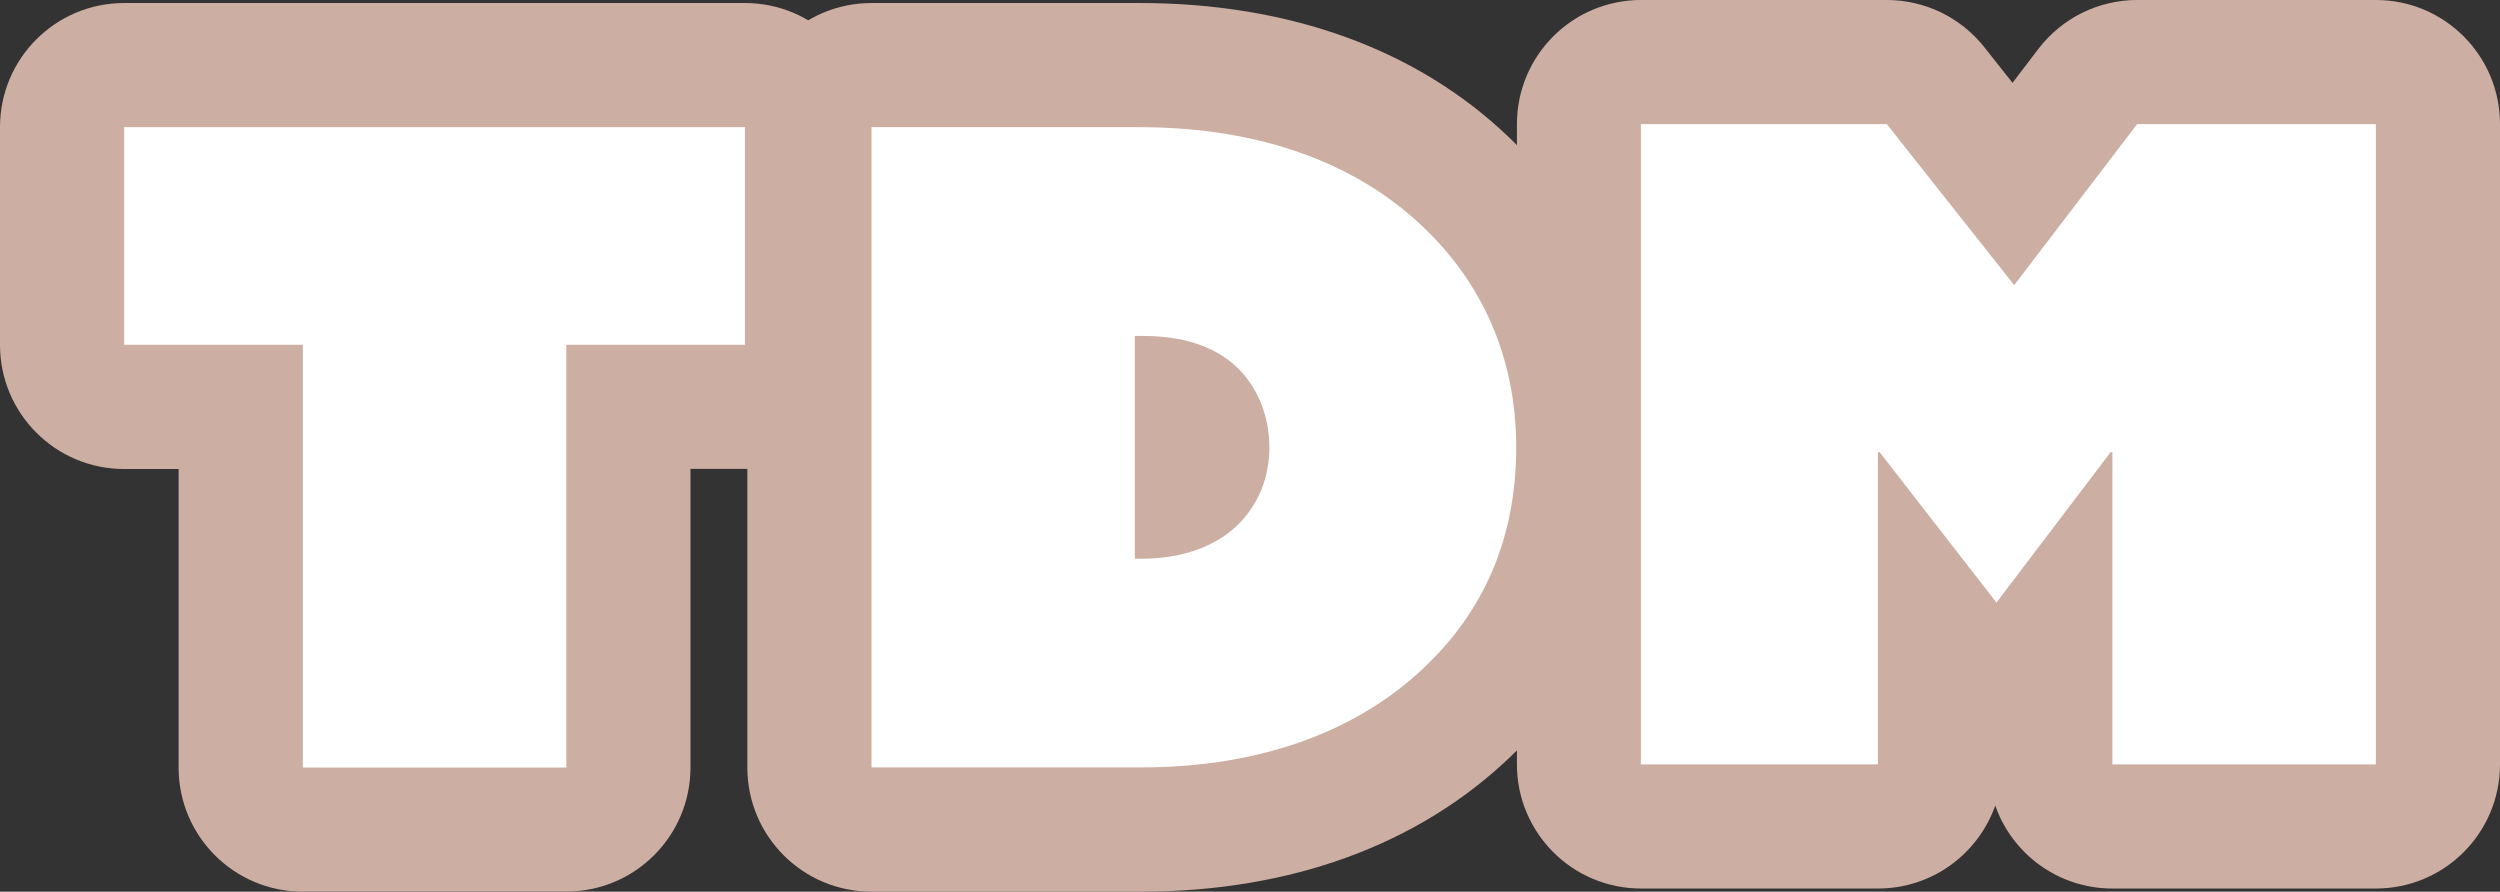
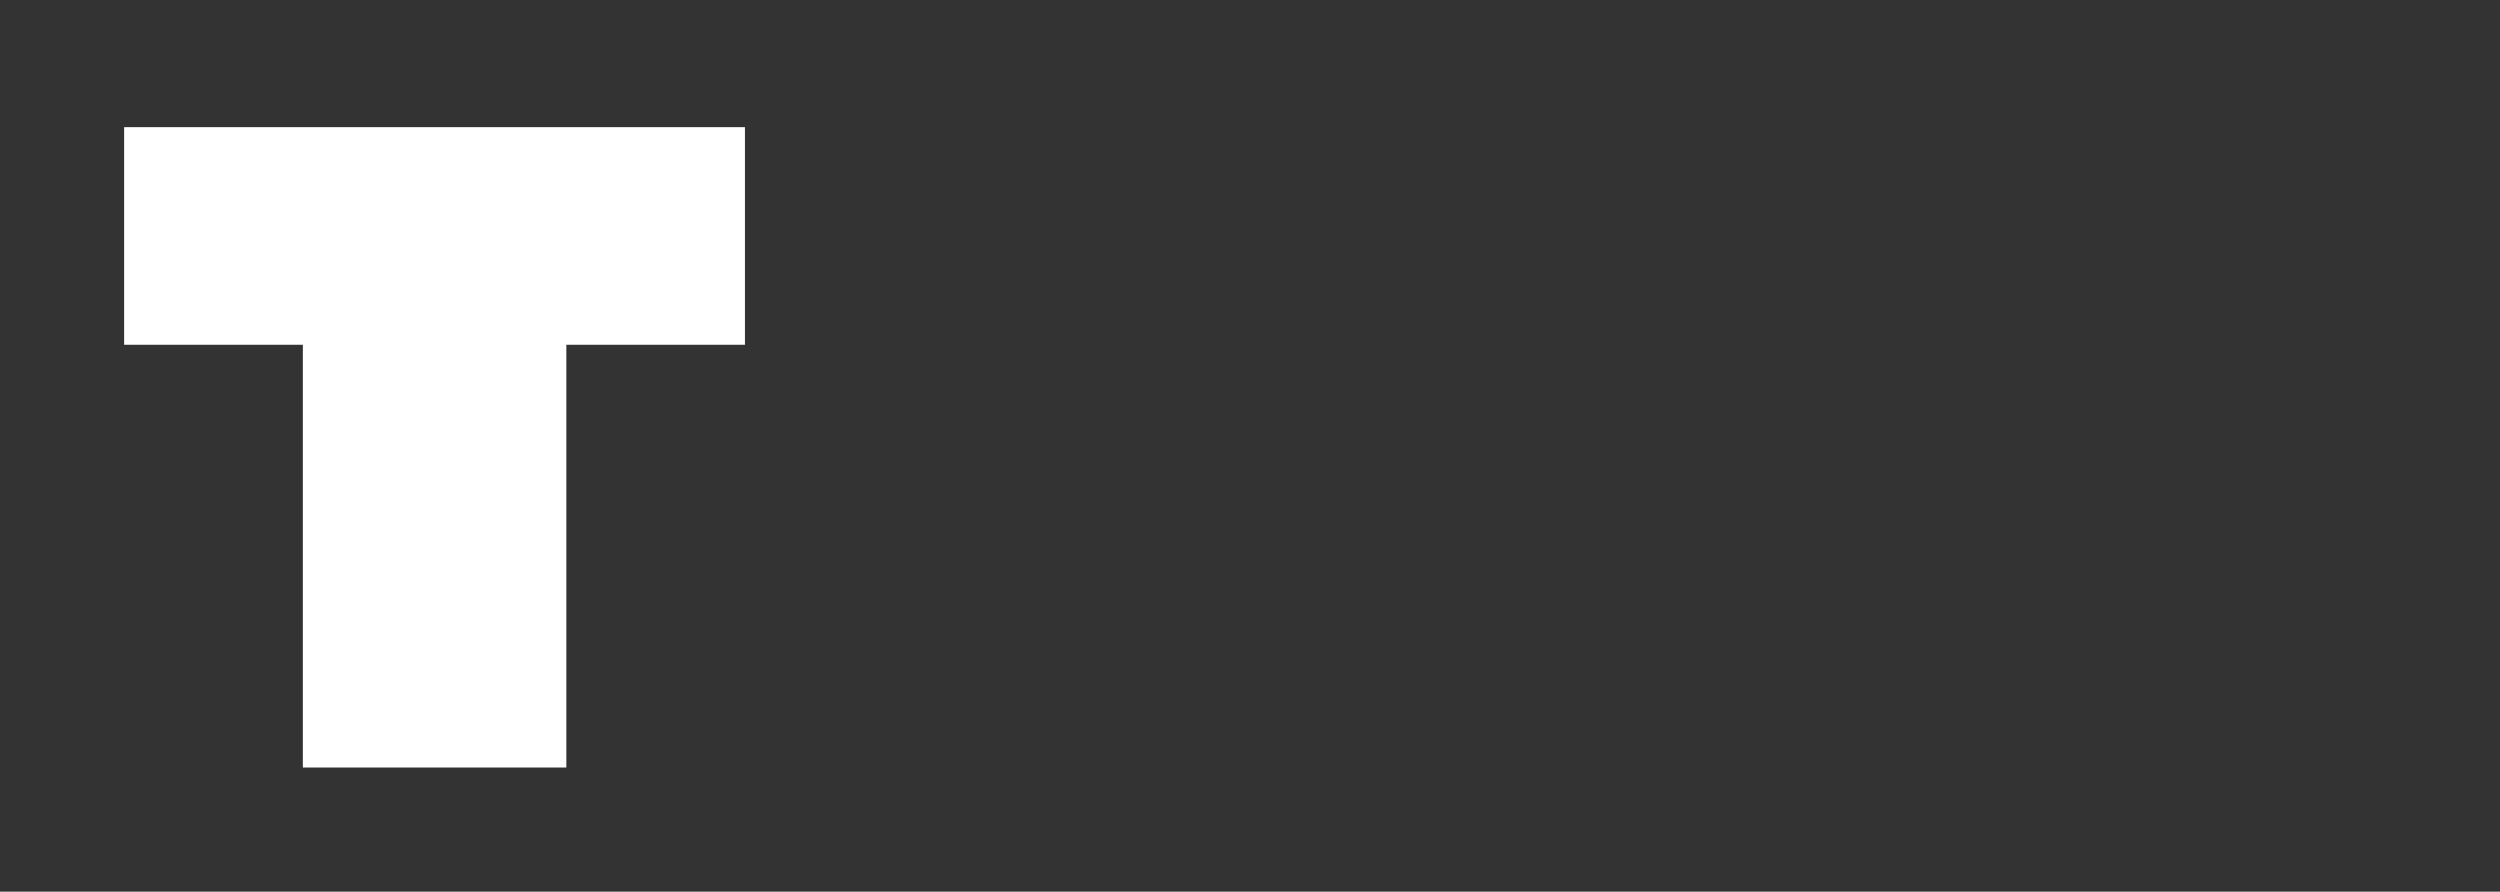
<svg xmlns="http://www.w3.org/2000/svg" id="Layer_2" data-name="Layer 2" viewBox="0 0 207.03 73.84">
  <rect x="0" y="0" width="207.03" height="73.84" fill="#333333" stroke="none" />
  <defs>
    <style>
      .cls-1 {
        fill: #fff;
      }

      .cls-2 {
        fill: #ccaea3;
      }
    </style>
  </defs>
  <g id="Layer_1-2" data-name="Layer 1">
    <g>
-       <path class="cls-2" d="M25.07,73.84c-5.68,0-10.28-4.6-10.28-10.28v-24.72h-4.51c-5.68,0-10.28-4.6-10.28-10.28V10.53C0,4.85,4.6.25,10.28.25h51.41c5.68,0,10.28,4.6,10.28,10.28v18.02c0,5.68-4.6,10.28-10.28,10.28h-4.51v24.72c0,5.68-4.6,10.28-10.28,10.28h-21.82Z" />
      <path class="cls-1" d="M25.07,28.55h-14.79V10.53h51.41v18.02h-14.79v35.01h-21.82V28.55Z" />
-       <path class="cls-2" d="M72.17,73.84c-5.68,0-10.28-4.6-10.28-10.28V10.53c0-5.68,4.6-10.28,10.28-10.28h22.19c12.44,0,23.03,3.85,30.62,11.14,7.09,6.76,10.85,15.64,10.85,25.66s-3.81,19.01-10.73,25.6c-7.62,7.31-18.21,11.19-30.61,11.19h-22.34Z" />
-       <path class="cls-1" d="M72.17,63.55V10.53h22.19c10.25,0,18.16,3.15,23.51,8.28,4.69,4.47,7.69,10.55,7.69,18.23s-2.78,13.62-7.54,18.16c-5.49,5.27-13.48,8.35-23.51,8.35h-22.34ZM93.99,46.27h.51c3.66,0,6.44-1.17,8.2-3,1.46-1.54,2.42-3.66,2.42-6.22s-.95-4.83-2.42-6.37c-1.54-1.61-4.03-2.86-8.06-2.86h-.66v18.45Z" />
-       <path class="cls-2" d="M174.93,73.58c-4.48,0-8.3-2.87-9.7-6.87-1.41,4-5.22,6.87-9.7,6.87h-19.63c-5.68,0-10.28-4.6-10.28-10.28V10.28c0-5.68,4.6-10.28,10.28-10.28h20.36c3.14,0,6.11,1.44,8.06,3.9l2.34,2.96,2.15-2.82c1.95-2.55,4.97-4.04,8.17-4.04h19.77c5.68,0,10.28,4.6,10.28,10.28v53.02c0,5.68-4.6,10.28-10.28,10.28h-21.82Z" />
-       <path class="cls-1" d="M135.89,10.28h20.36l10.55,13.33,10.18-13.33h19.77v53.02h-21.82v-25.85h-.15l-9.45,12.45-9.67-12.45h-.15v25.85h-19.63V10.28Z" />
    </g>
  </g>
</svg>